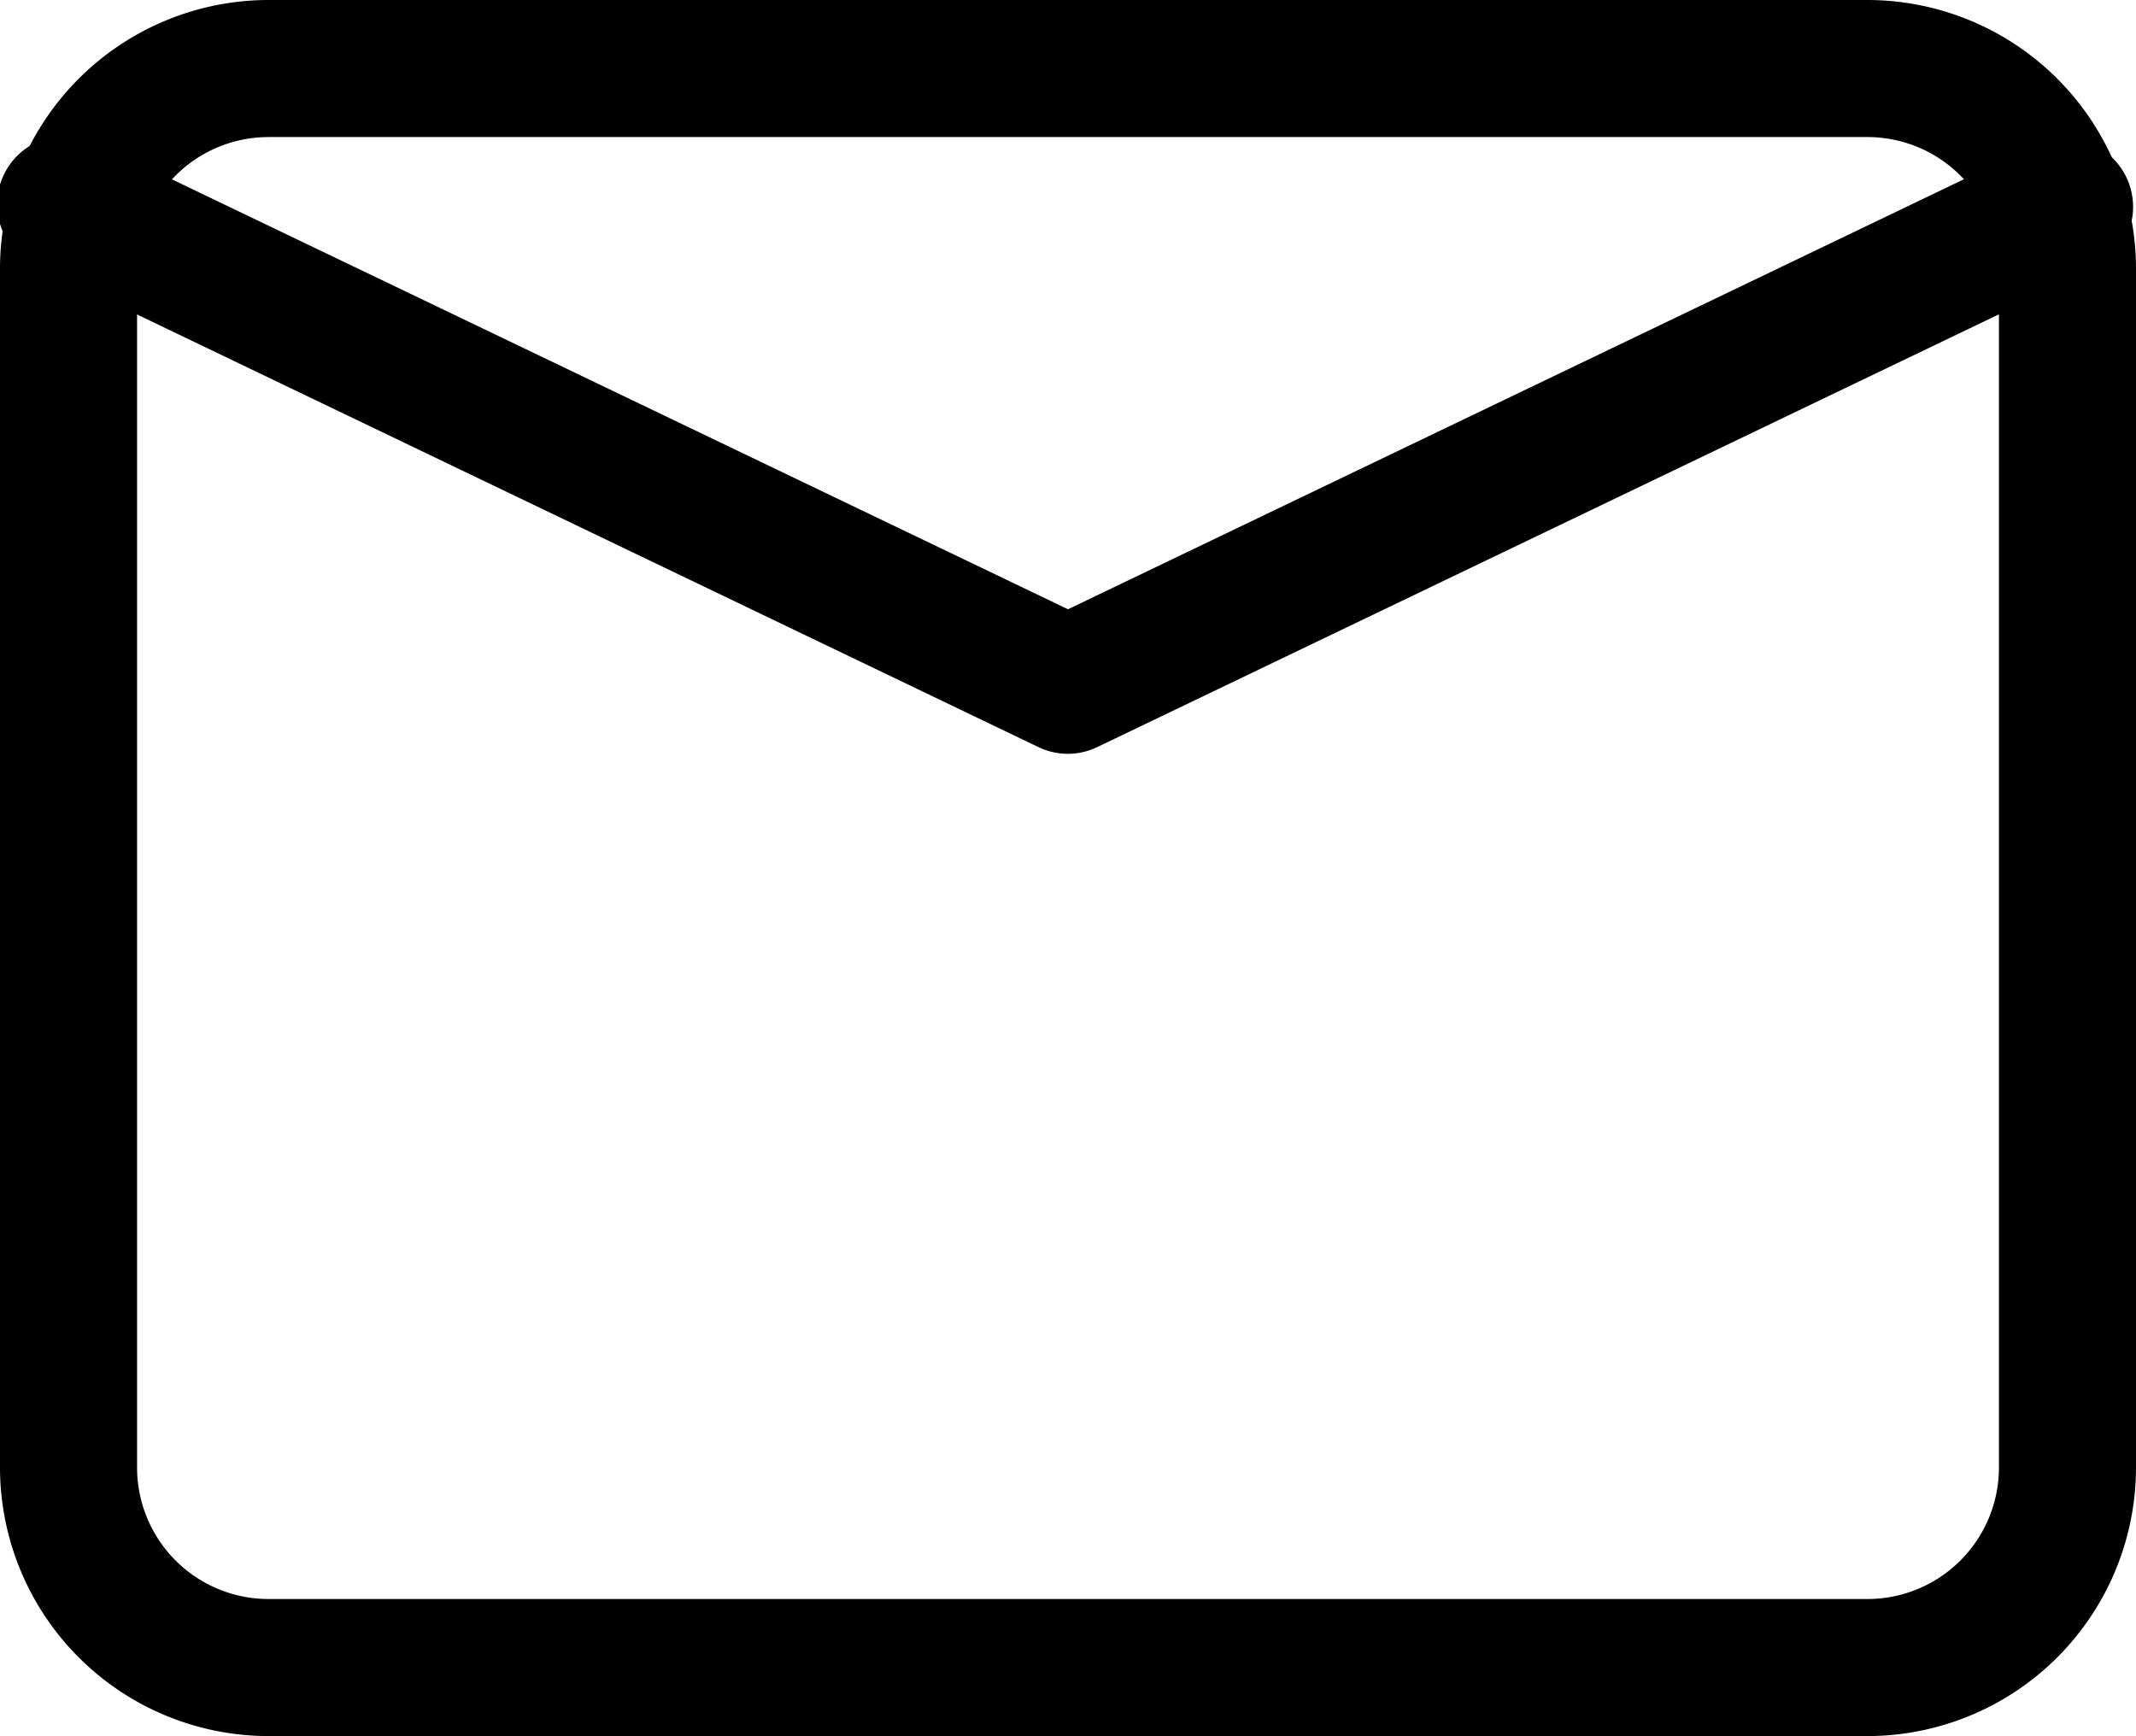
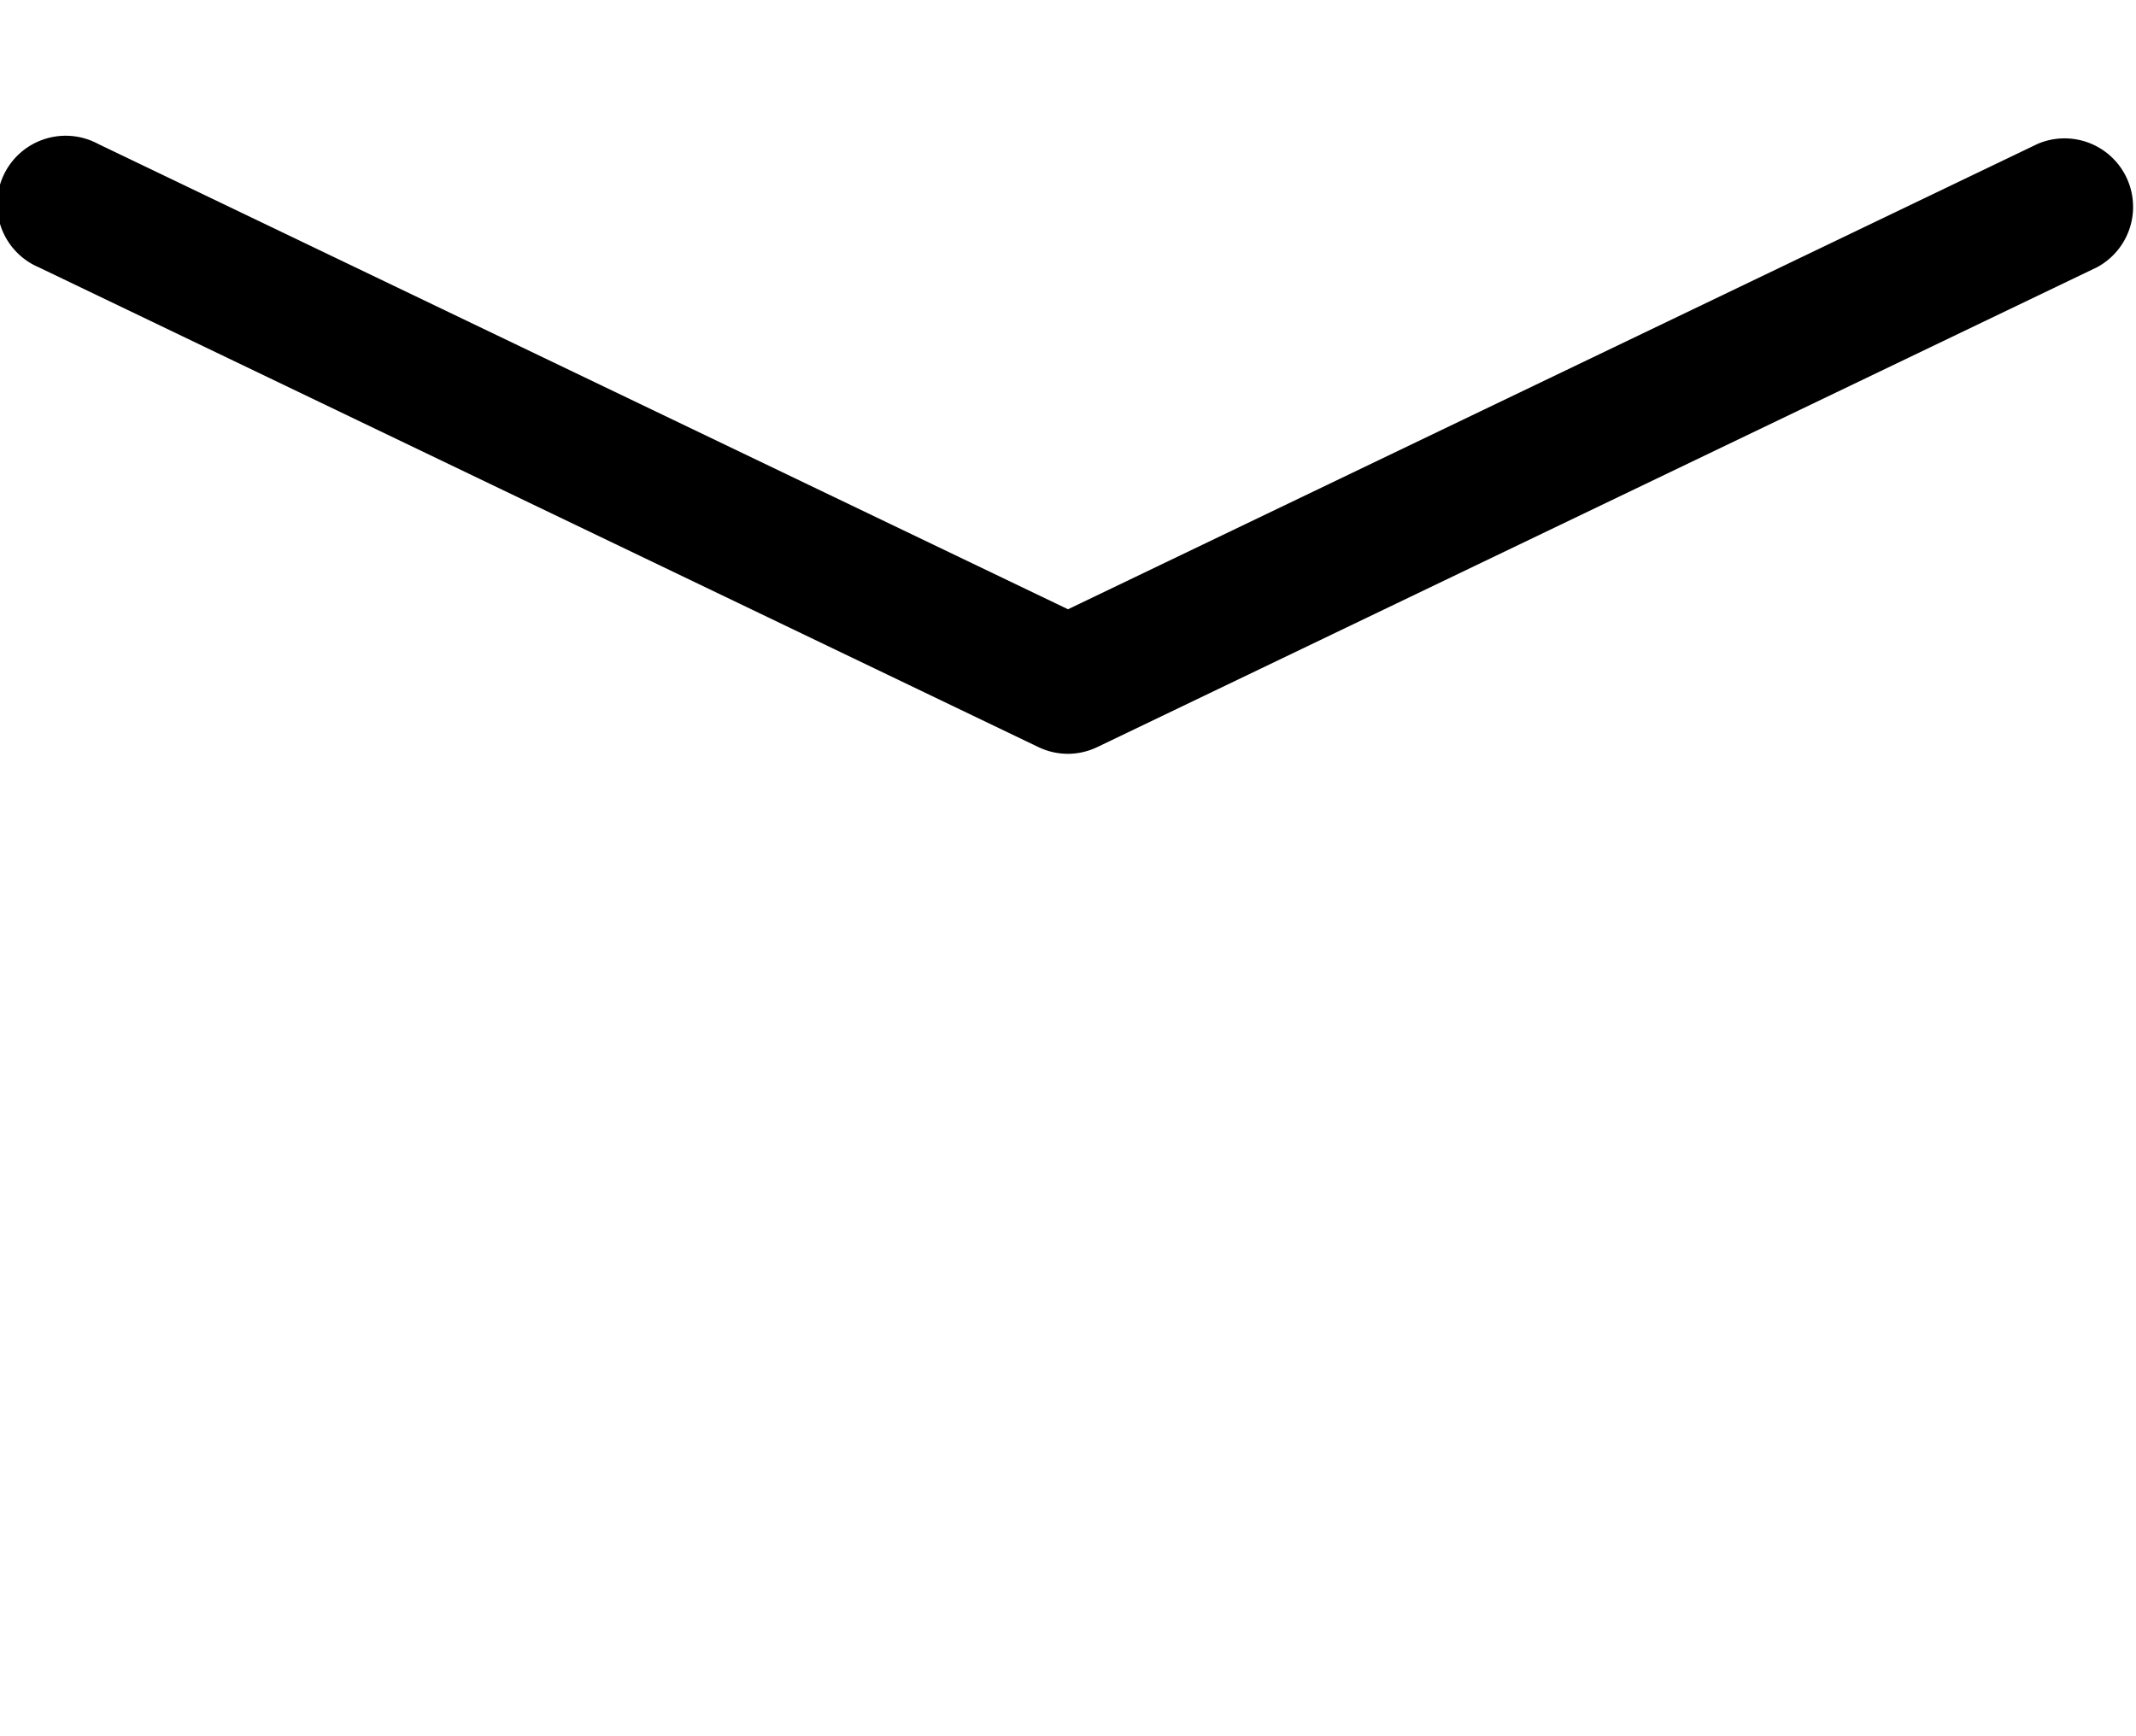
<svg xmlns="http://www.w3.org/2000/svg" width="46.75" height="38" viewBox="0 0 46.75 38">
  <g id="Icon_feather-mail" data-name="Icon feather-mail" transform="translate(-1.5 -4.5)">
-     <path id="Path_3" data-name="Path 3" d="M7.375,4.5h35a5.882,5.882,0,0,1,5.875,5.875v26.25A5.882,5.882,0,0,1,42.375,42.5h-35A5.882,5.882,0,0,1,1.5,36.625V10.375A5.882,5.882,0,0,1,7.375,4.5Zm35,35a2.878,2.878,0,0,0,2.875-2.875V10.375A2.878,2.878,0,0,0,42.375,7.5h-35A2.878,2.878,0,0,0,4.5,10.375v26.25A2.878,2.878,0,0,0,7.375,39.5Z" />
    <path id="Path_4" data-name="Path 4" d="M24.875,21a1.5,1.5,0,0,1-.649-.148L2.351,10.352a1.5,1.5,0,1,1,1.3-2.7L24.875,17.836,46.1,7.648a1.5,1.5,0,0,1,1.3,2.7l-21.875,10.5A1.5,1.5,0,0,1,24.875,21Z" />
  </g>
</svg>